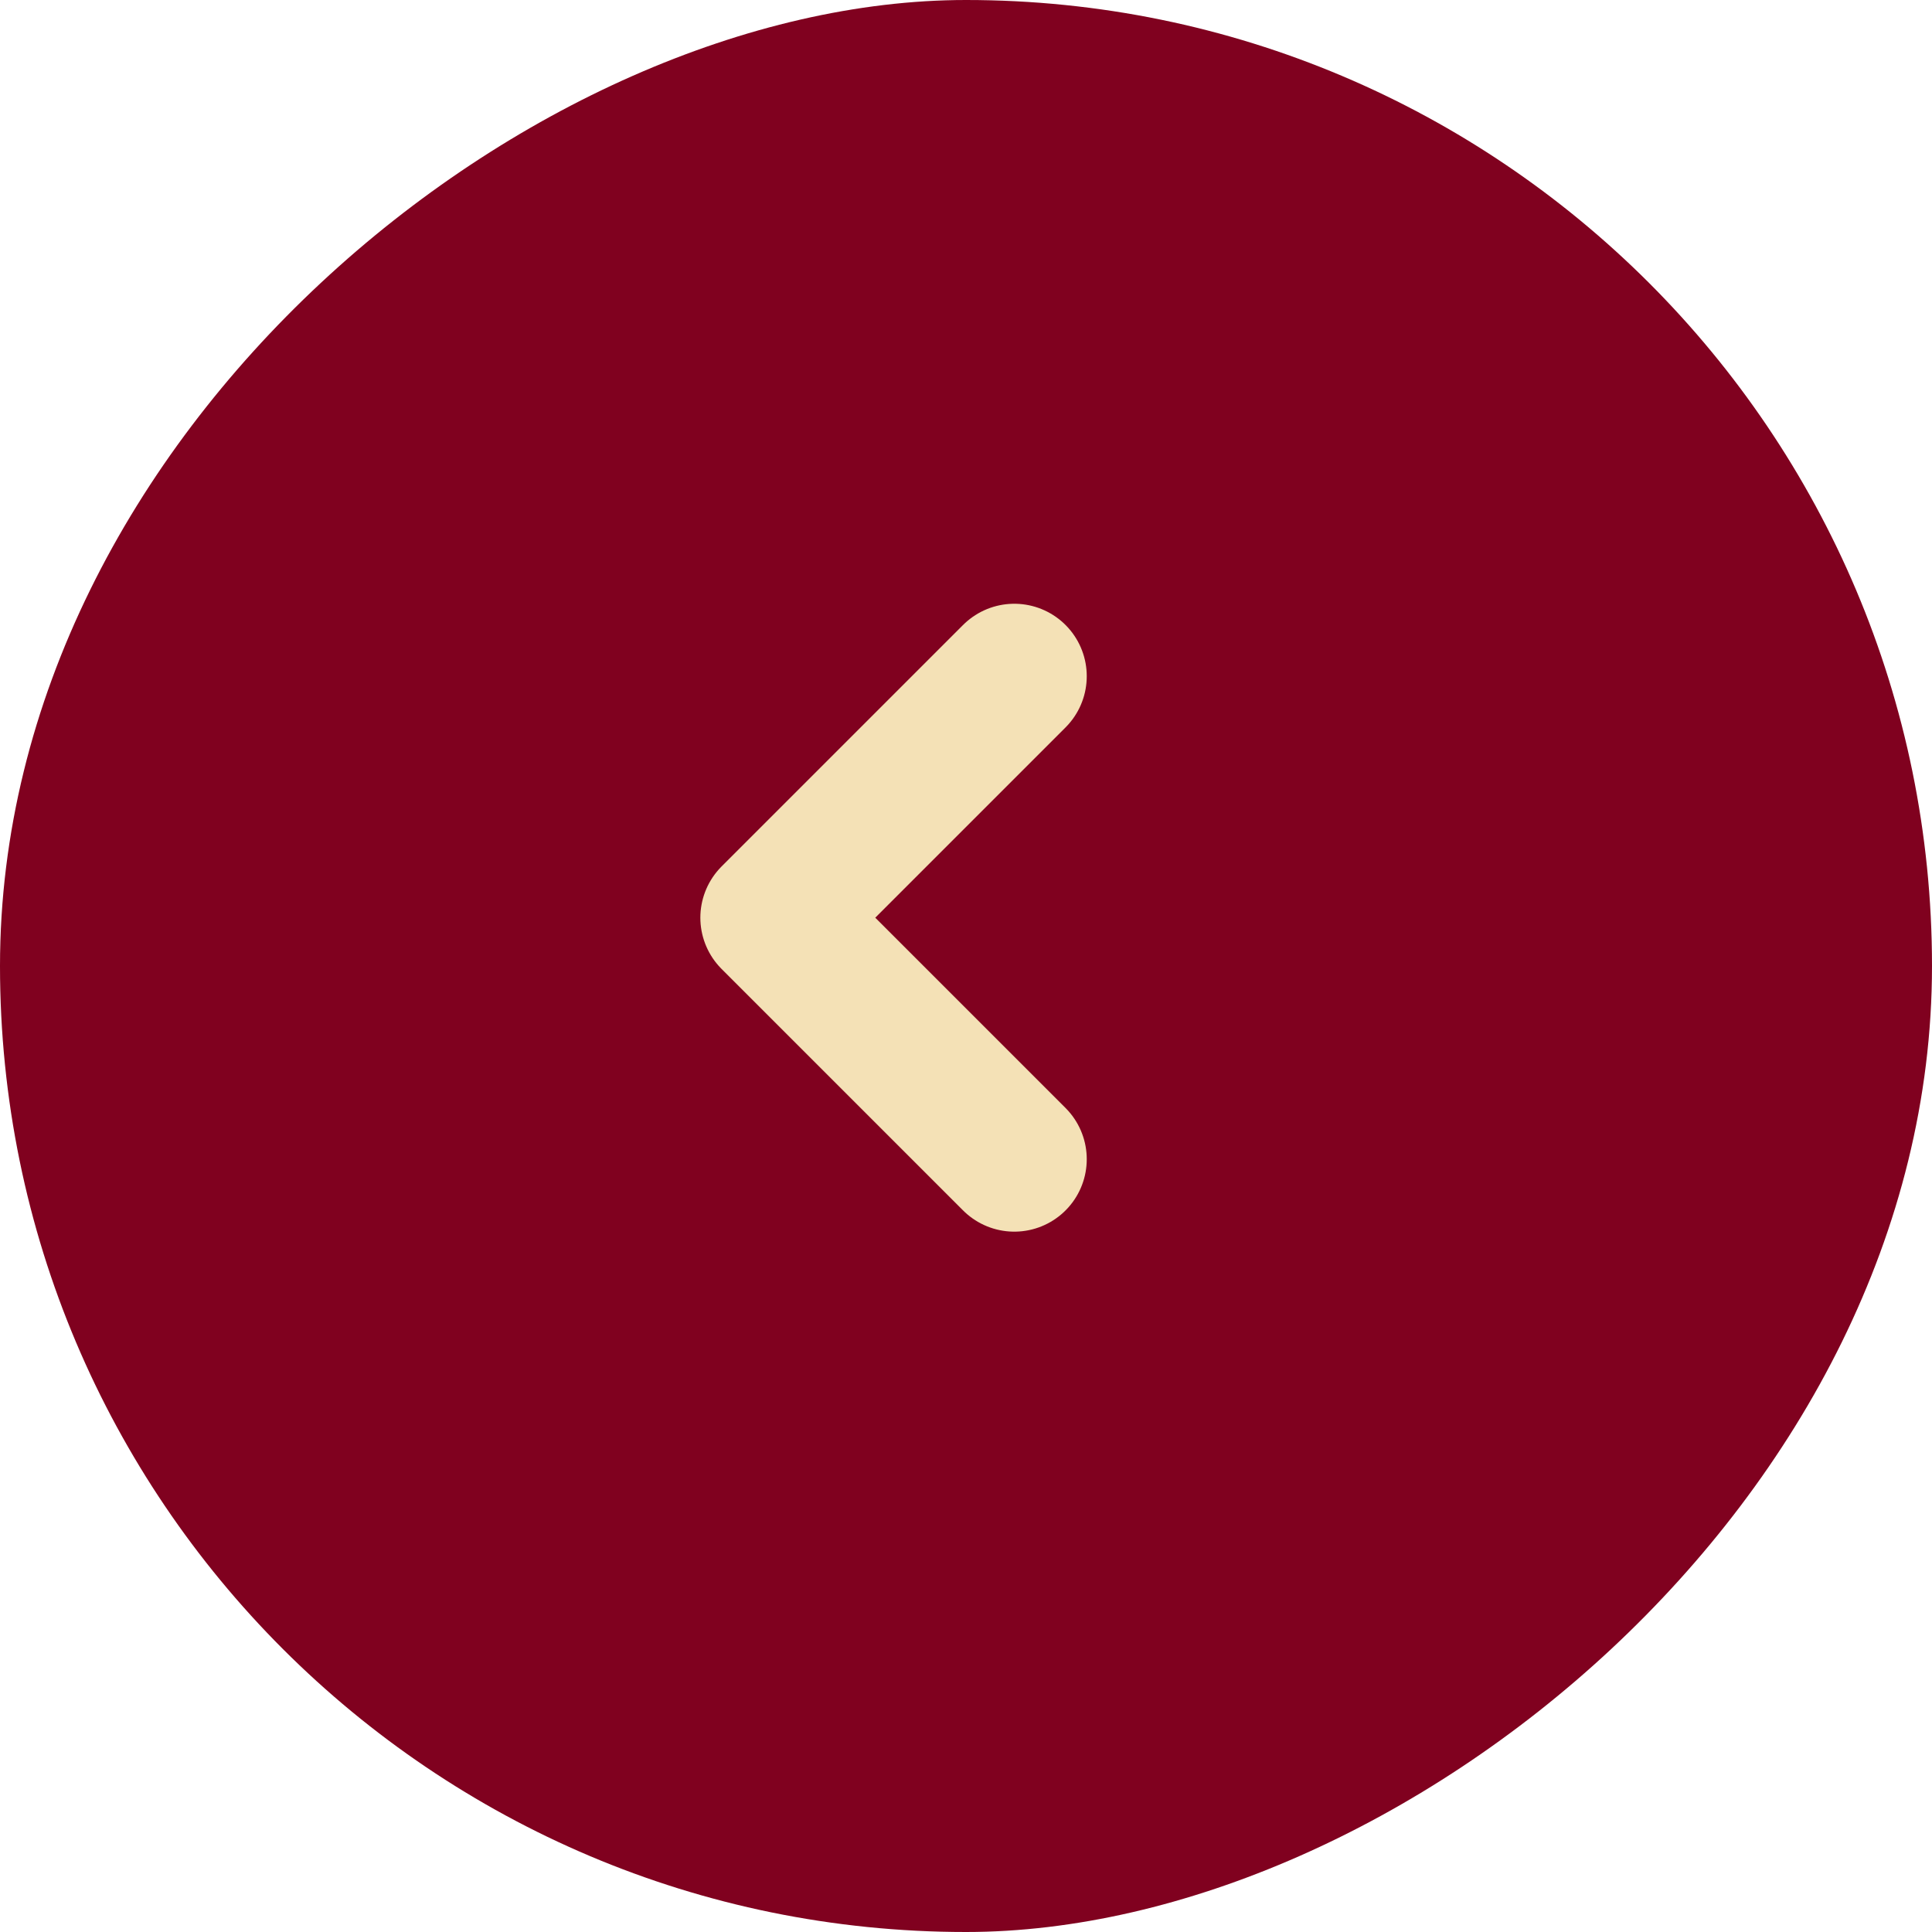
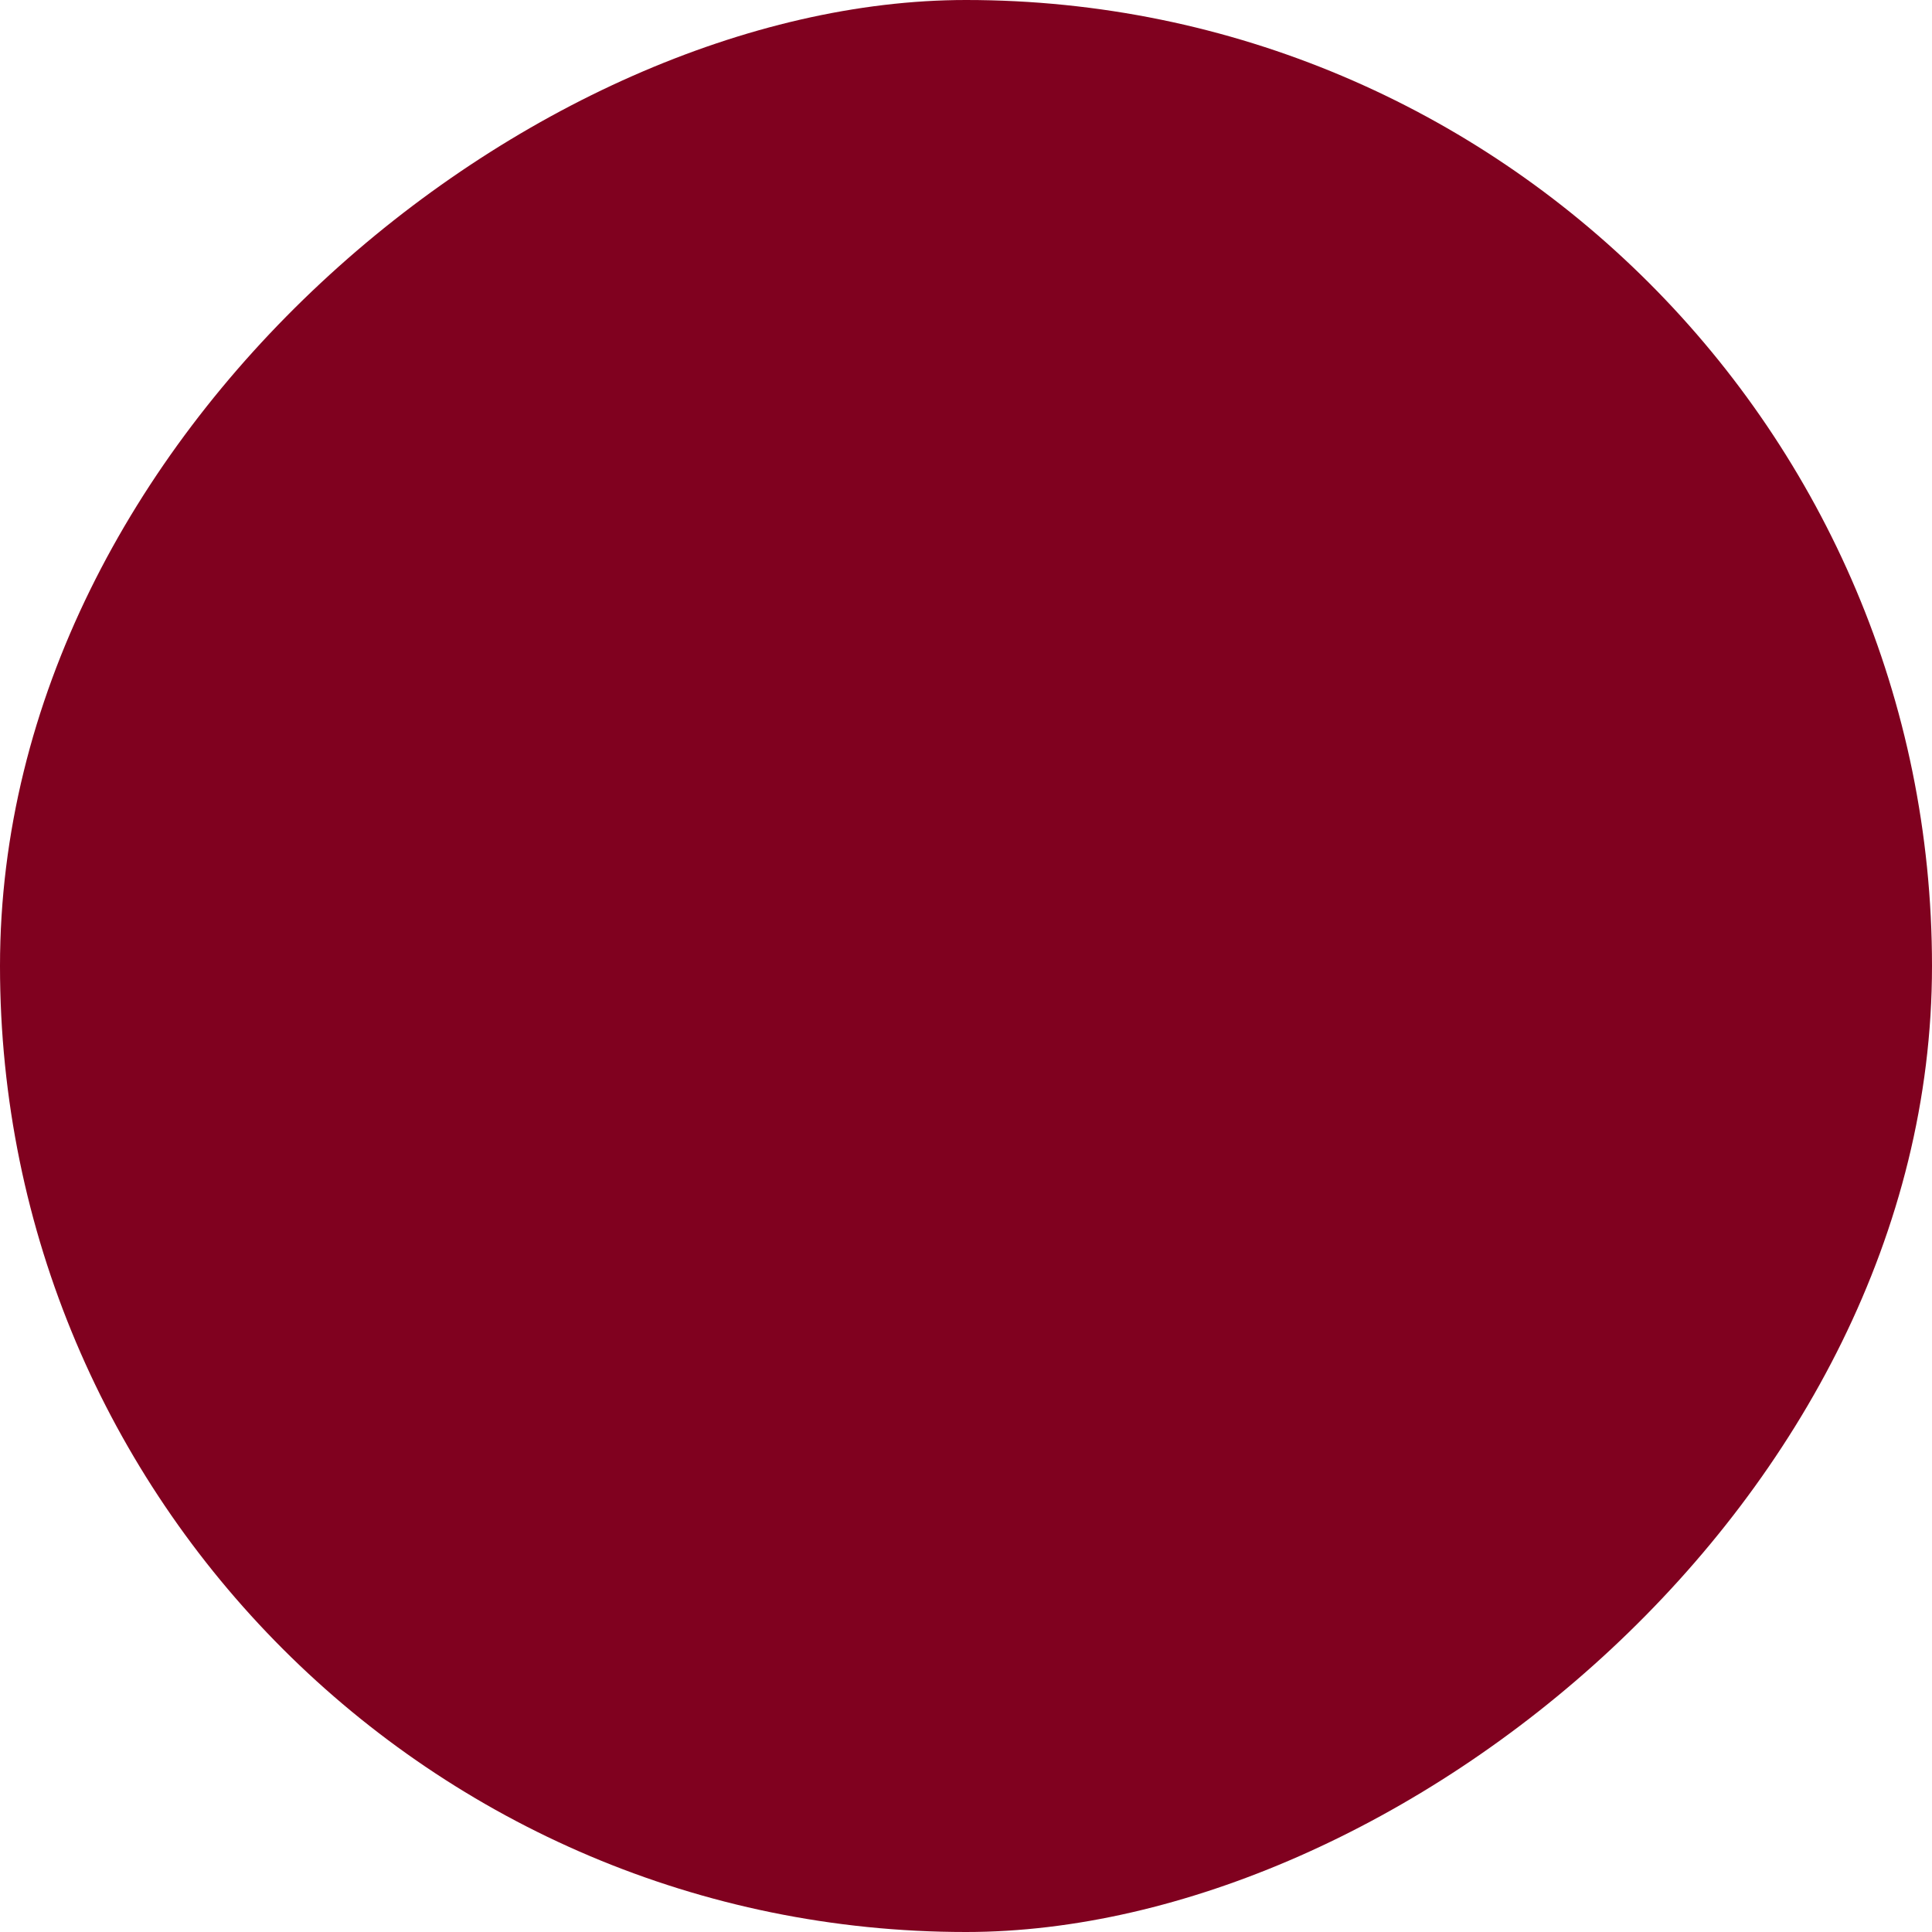
<svg xmlns="http://www.w3.org/2000/svg" width="20" height="20" viewBox="0 0 20 20" fill="none">
  <rect x="20" width="20" height="20" rx="10" transform="rotate(90 20 0)" fill="#80011F" />
-   <path d="M10.5 7L8 9.5L10.5 12" stroke="#F4E1B6" stroke-width="1.5" stroke-linecap="round" stroke-linejoin="round" />
</svg>